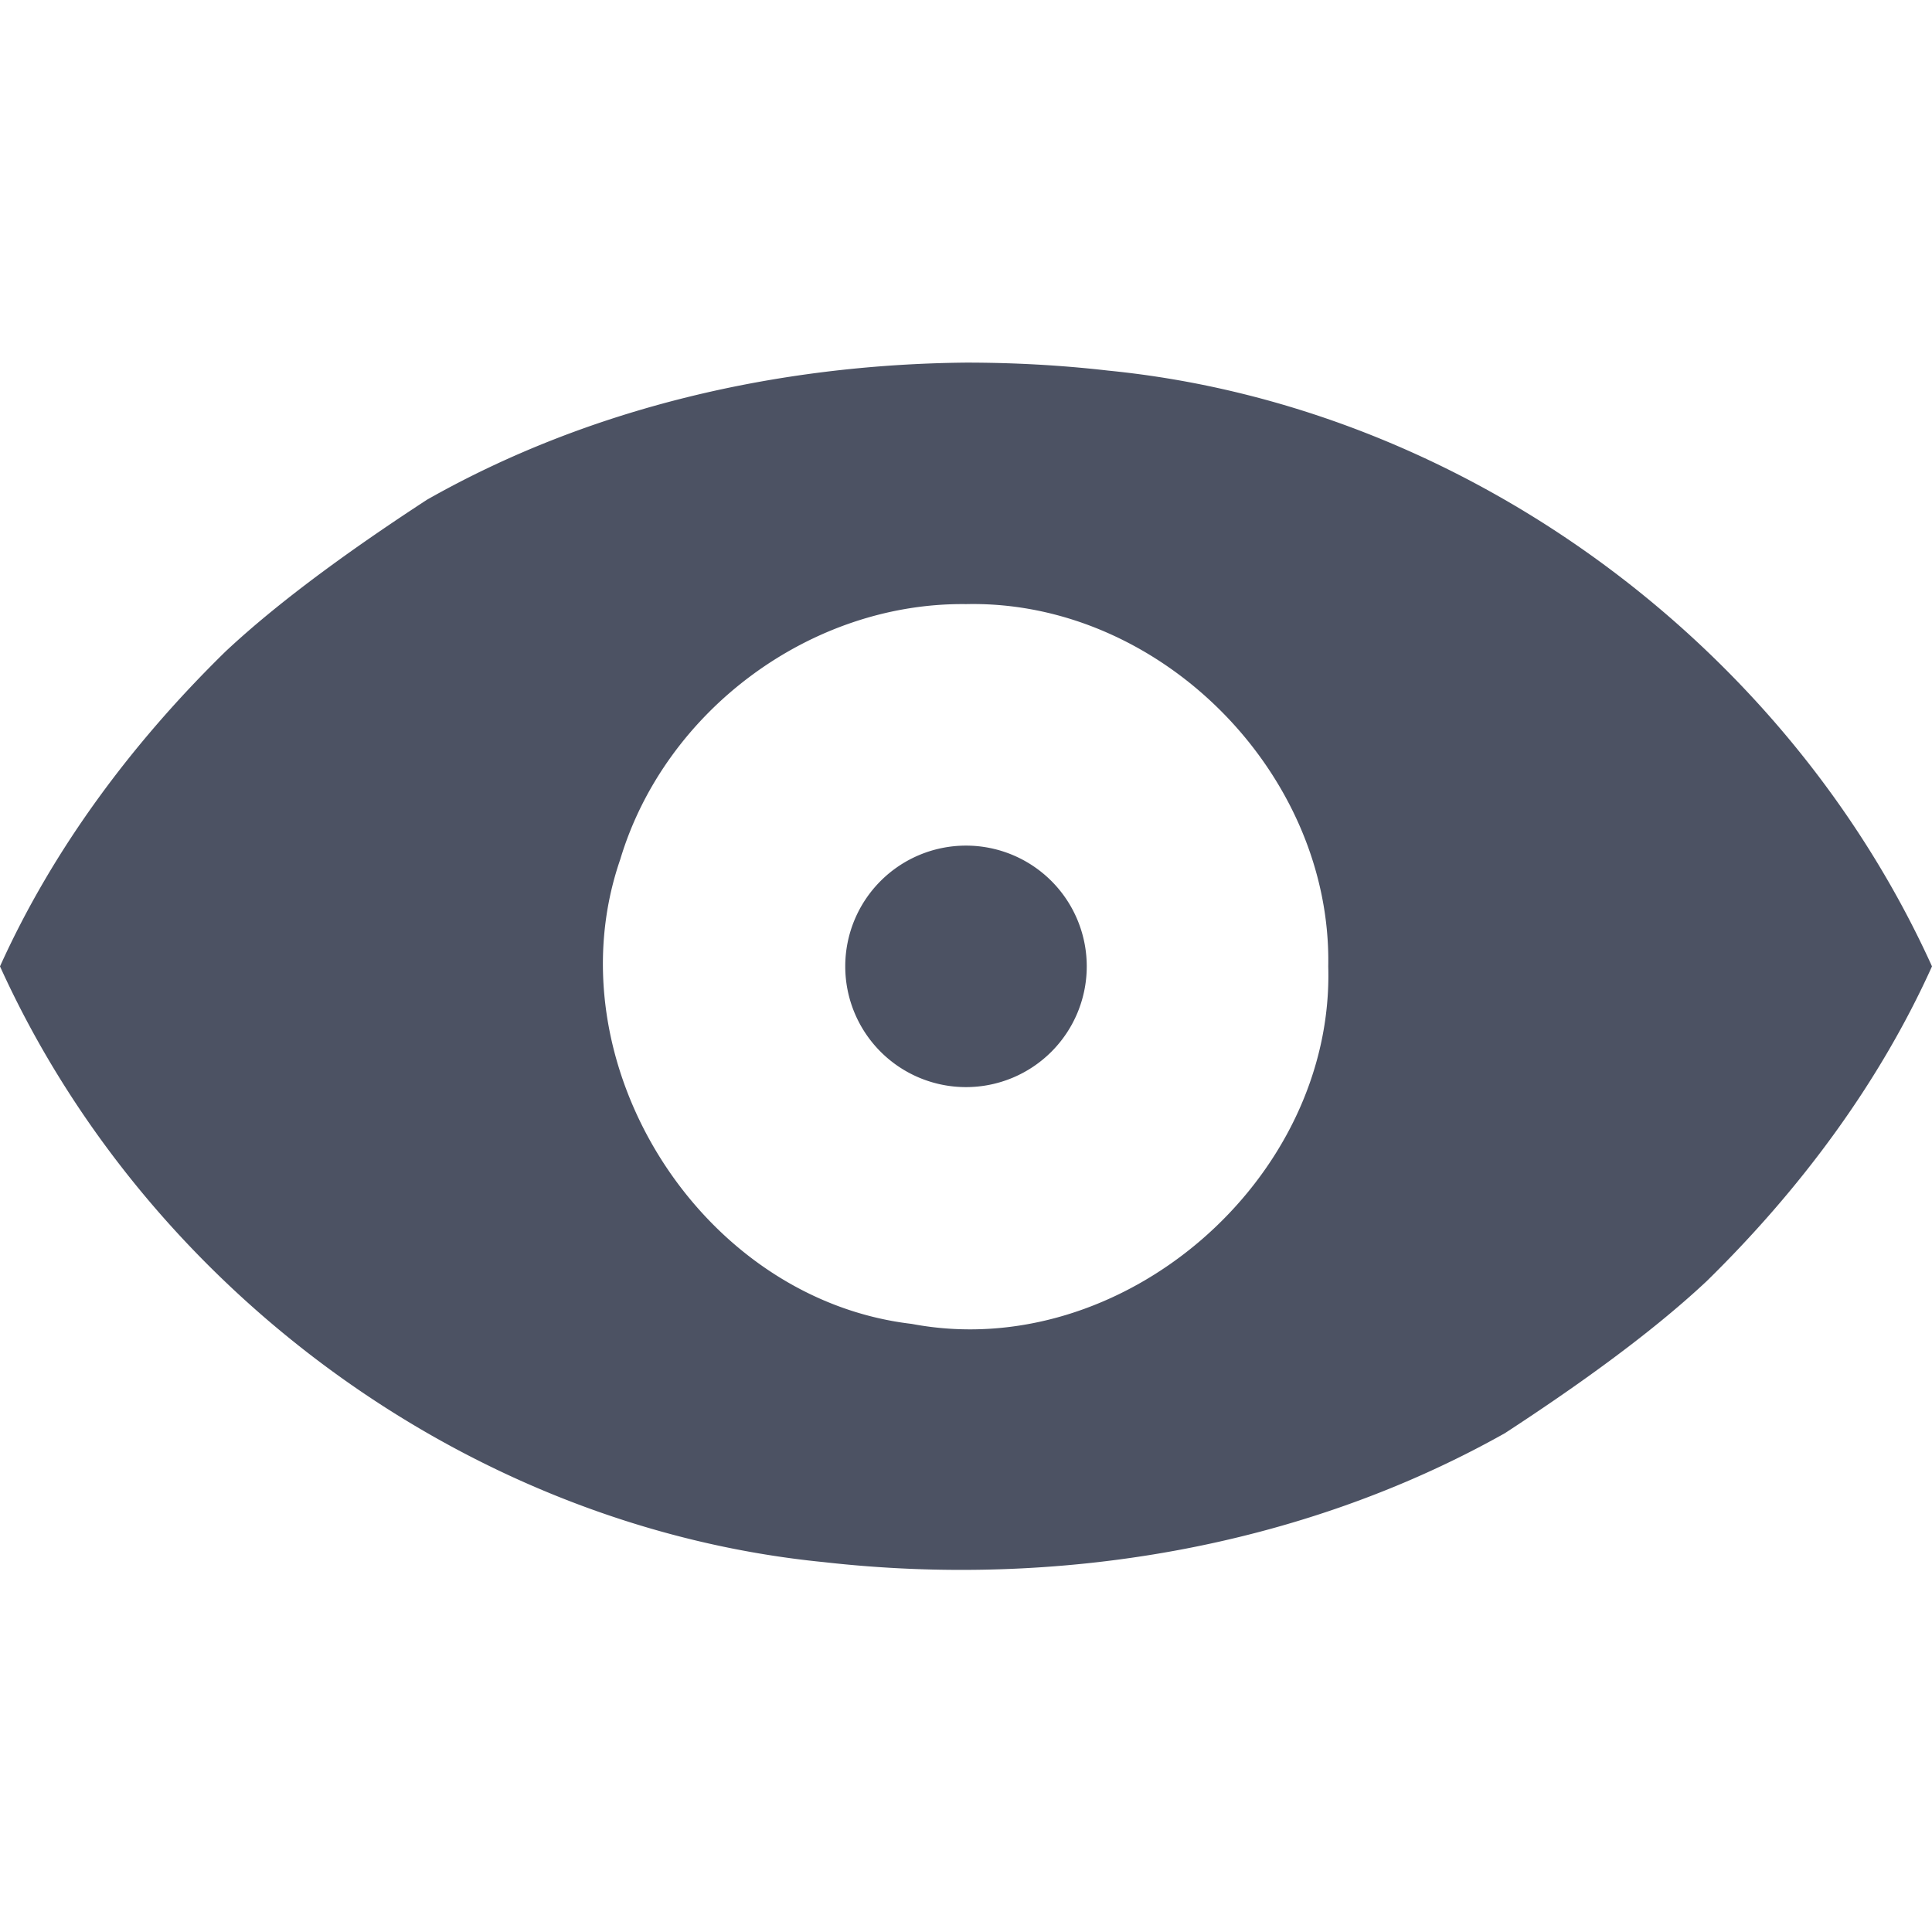
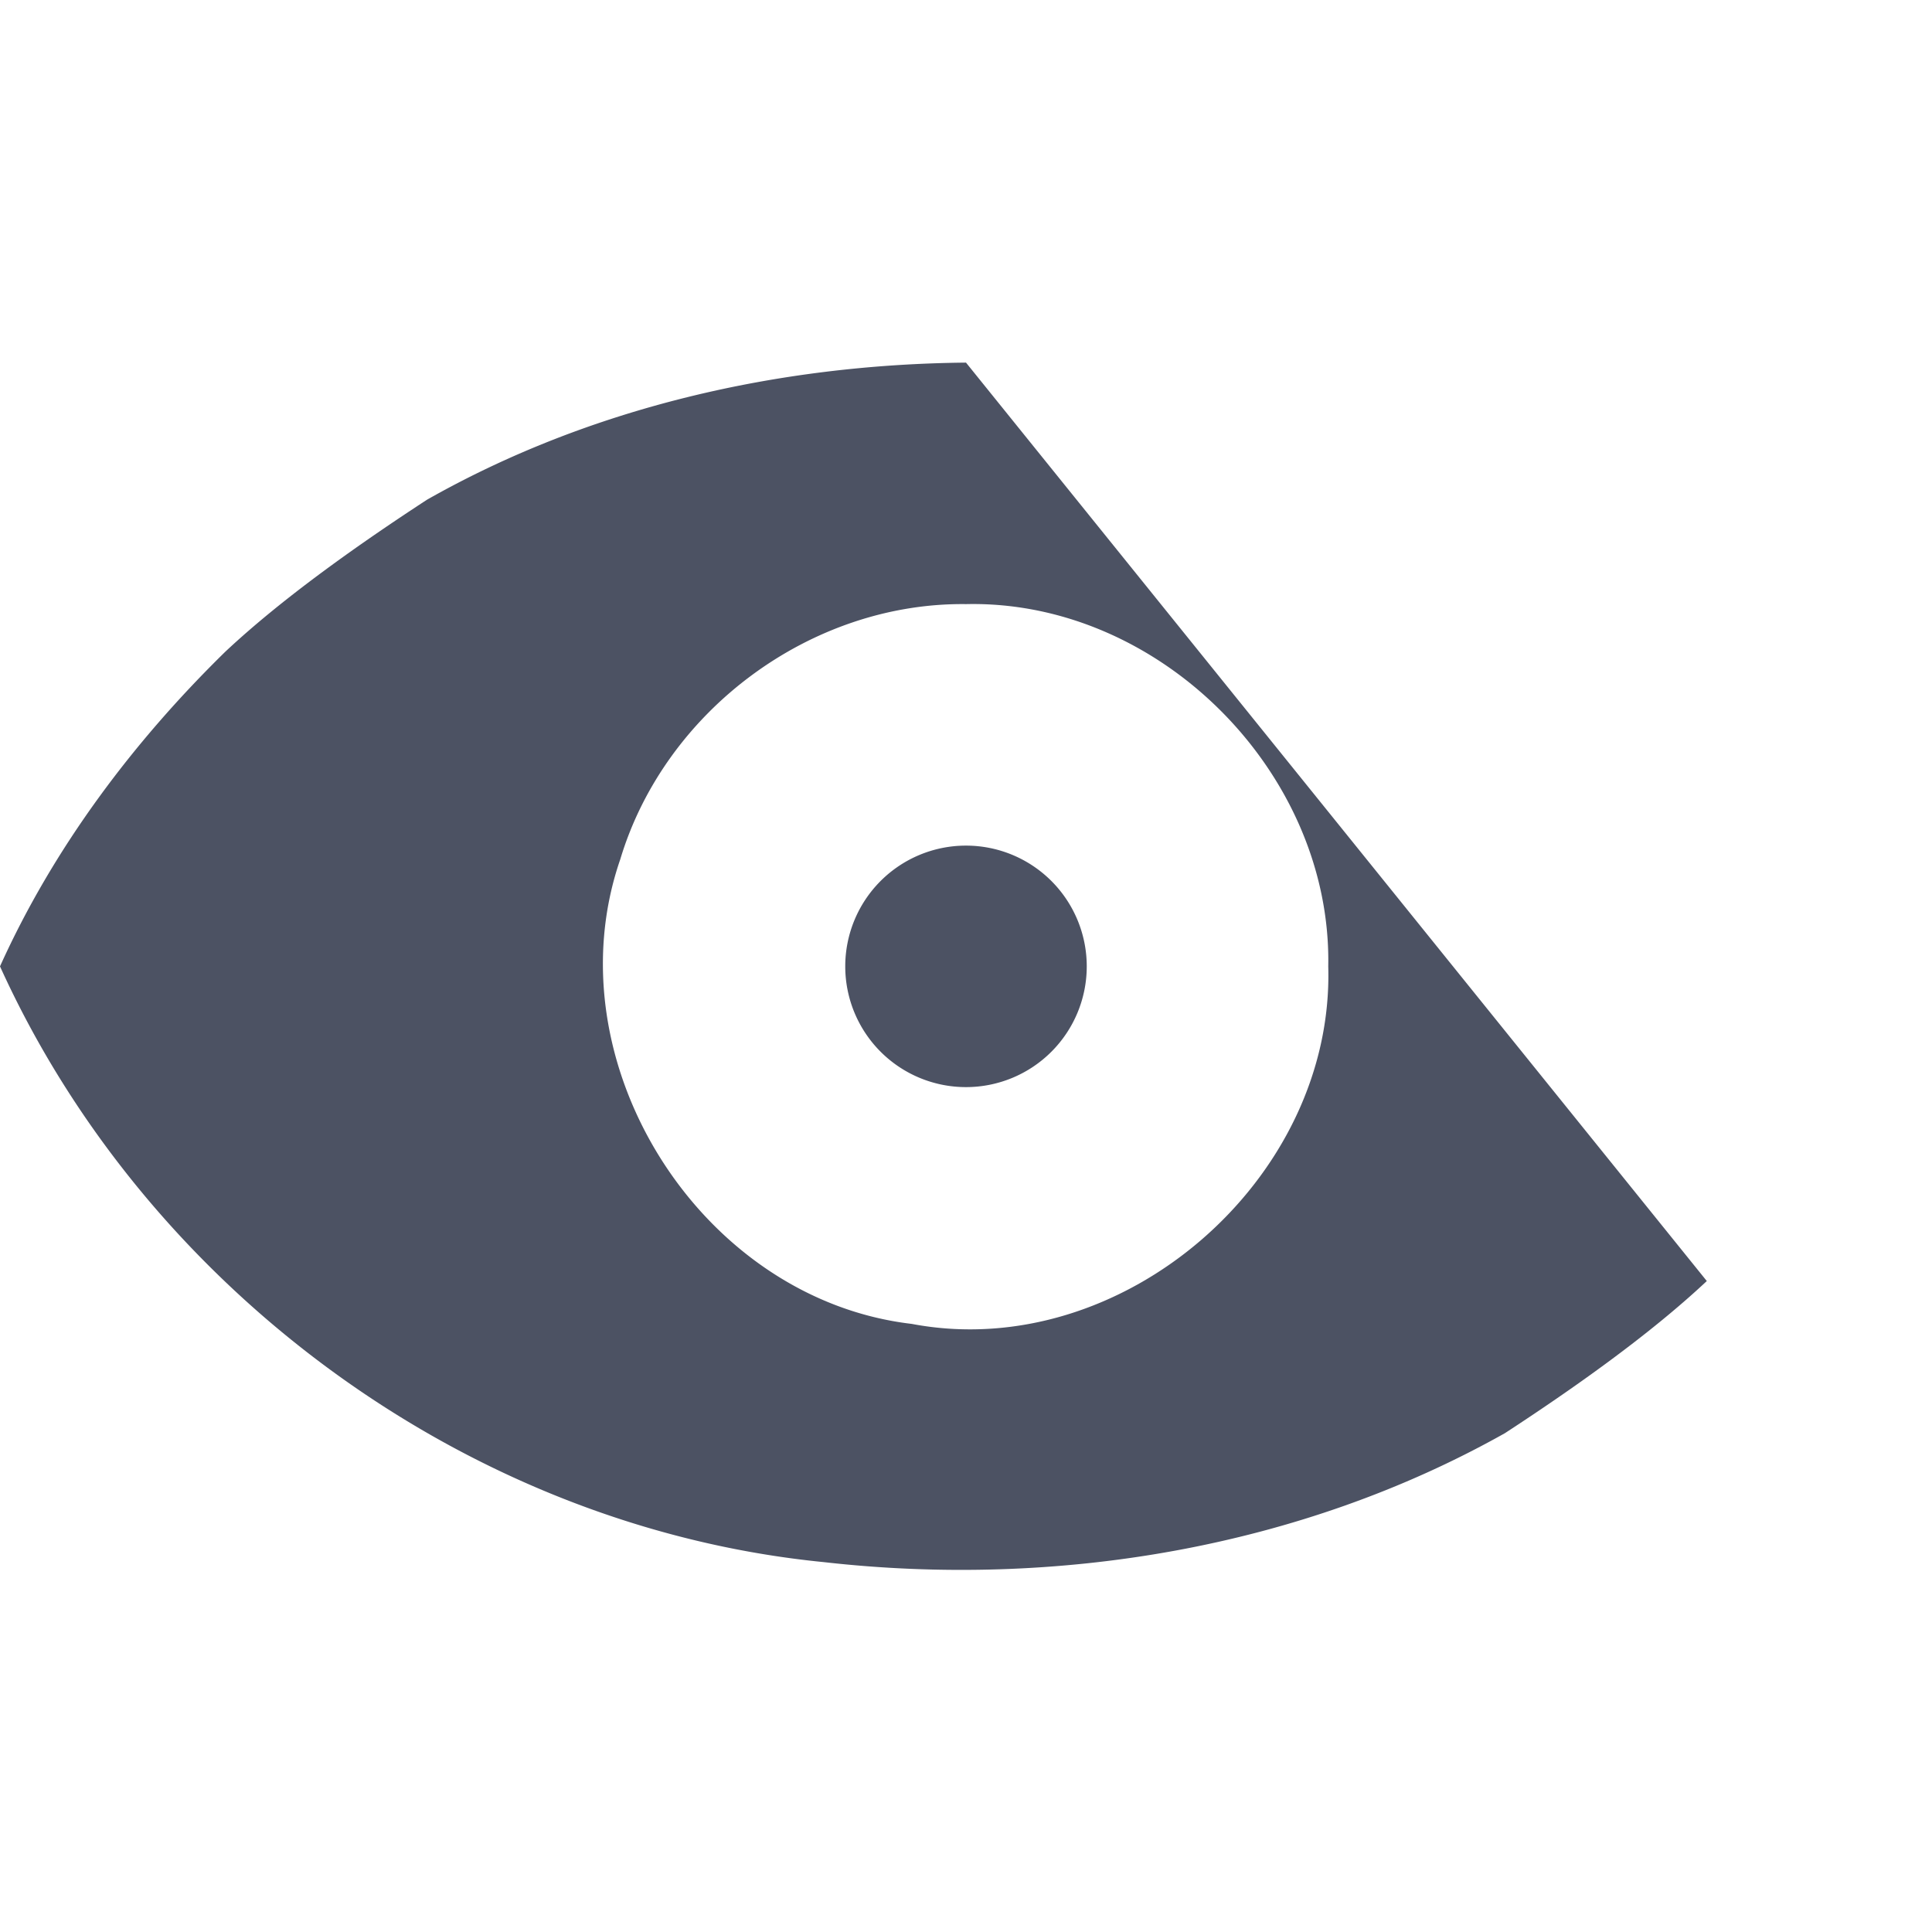
<svg xmlns="http://www.w3.org/2000/svg" width="16" height="16">
-   <path d="m 533,8 c -1.551,0.015 -3.112,0.369 -4.463,1.135 -0.538,0.351 -1.185,0.803 -1.672,1.26 -0.766,0.75 -1.423,1.626 -1.865,2.605 1.215,2.68 3.886,4.644 6.824,4.934 1.927,0.218 3.944,-0.115 5.639,-1.068 0.538,-0.351 1.185,-0.803 1.672,-1.26 C 539.901,14.855 540.558,13.979 541,13 539.785,10.321 537.114,8.356 534.176,8.066 533.786,8.021 533.393,8 533,8 Z m 0,2 c 1.607,-0.036 3.03,1.402 3,3 0.051,1.766 -1.709,3.291 -3.449,2.961 -1.758,-0.206 -2.992,-2.178 -2.414,-3.848 C 530.506,10.884 531.713,9.985 533,10 Z m 0,2 a 1,1 0 0 0 -1,1 1,1 0 0 0 1,1 1,1 0 0 0 1,-1 1,1 0 0 0 -1,-1 z" fill="#4c5263" fill-rule="evenodd" transform="translate(-525 -4.997)" />
+   <path d="m 533,8 c -1.551,0.015 -3.112,0.369 -4.463,1.135 -0.538,0.351 -1.185,0.803 -1.672,1.26 -0.766,0.75 -1.423,1.626 -1.865,2.605 1.215,2.68 3.886,4.644 6.824,4.934 1.927,0.218 3.944,-0.115 5.639,-1.068 0.538,-0.351 1.185,-0.803 1.672,-1.26 Z m 0,2 c 1.607,-0.036 3.03,1.402 3,3 0.051,1.766 -1.709,3.291 -3.449,2.961 -1.758,-0.206 -2.992,-2.178 -2.414,-3.848 C 530.506,10.884 531.713,9.985 533,10 Z m 0,2 a 1,1 0 0 0 -1,1 1,1 0 0 0 1,1 1,1 0 0 0 1,-1 1,1 0 0 0 -1,-1 z" fill="#4c5263" fill-rule="evenodd" transform="translate(-525 -4.997)" />
</svg>